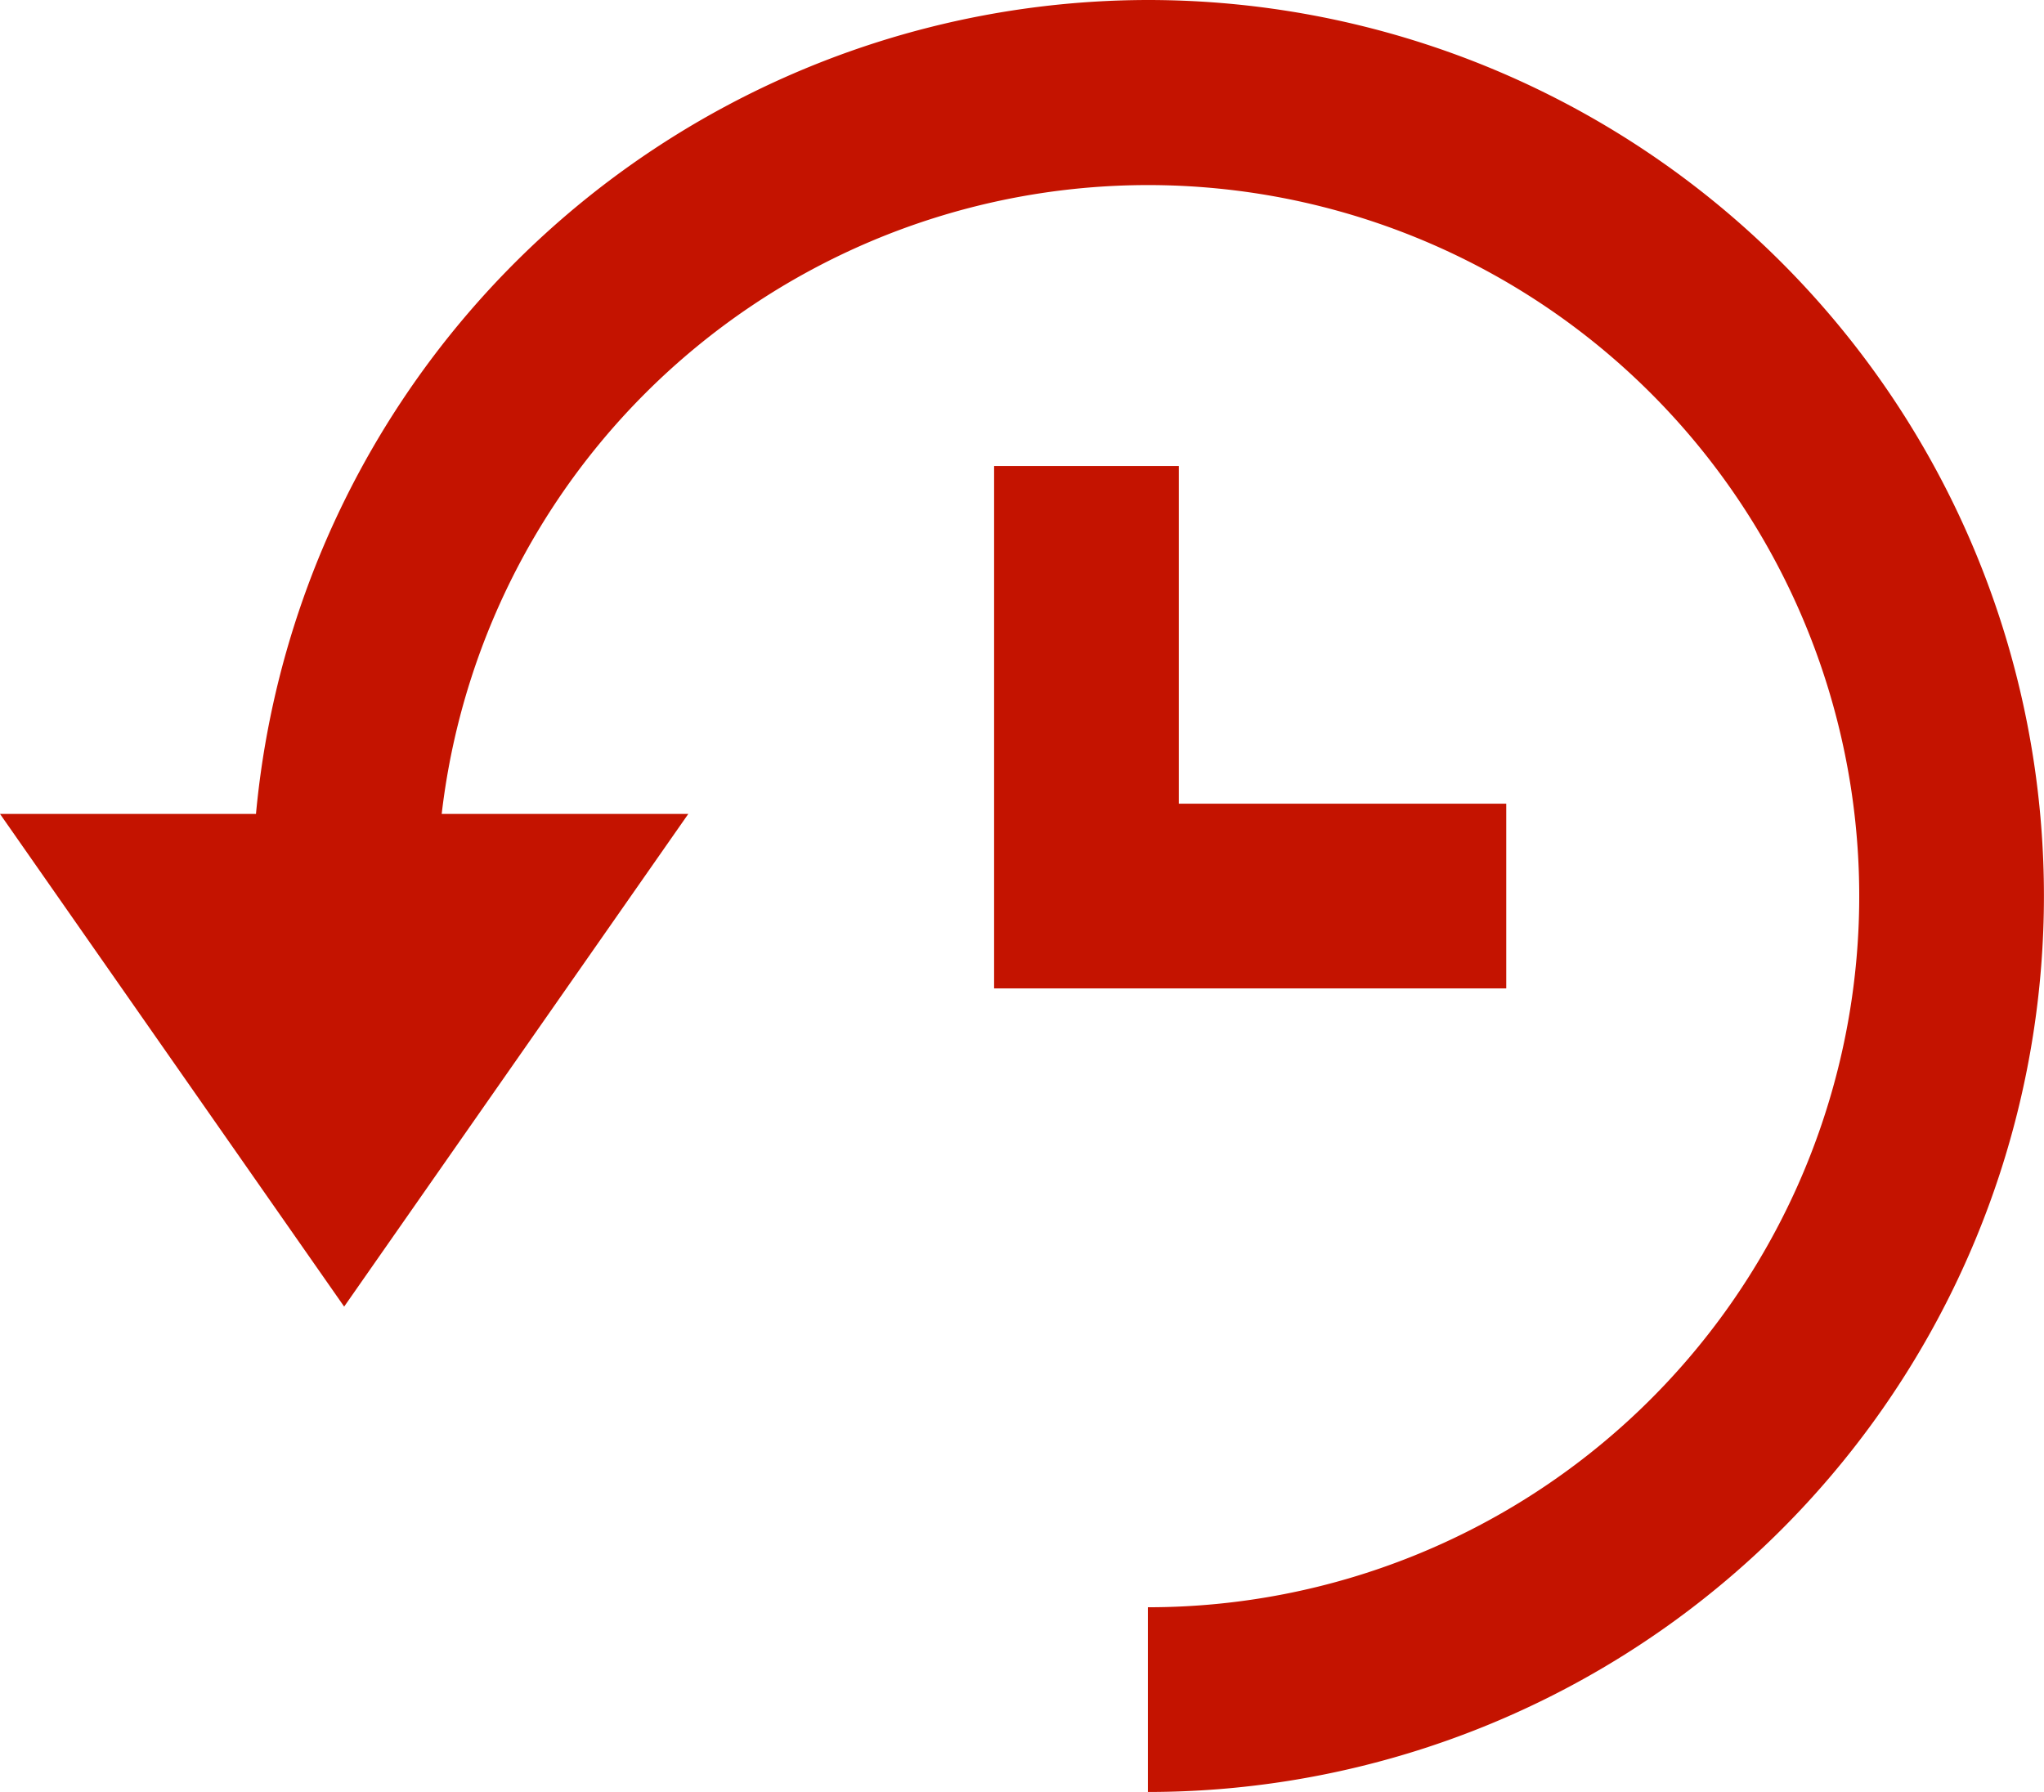
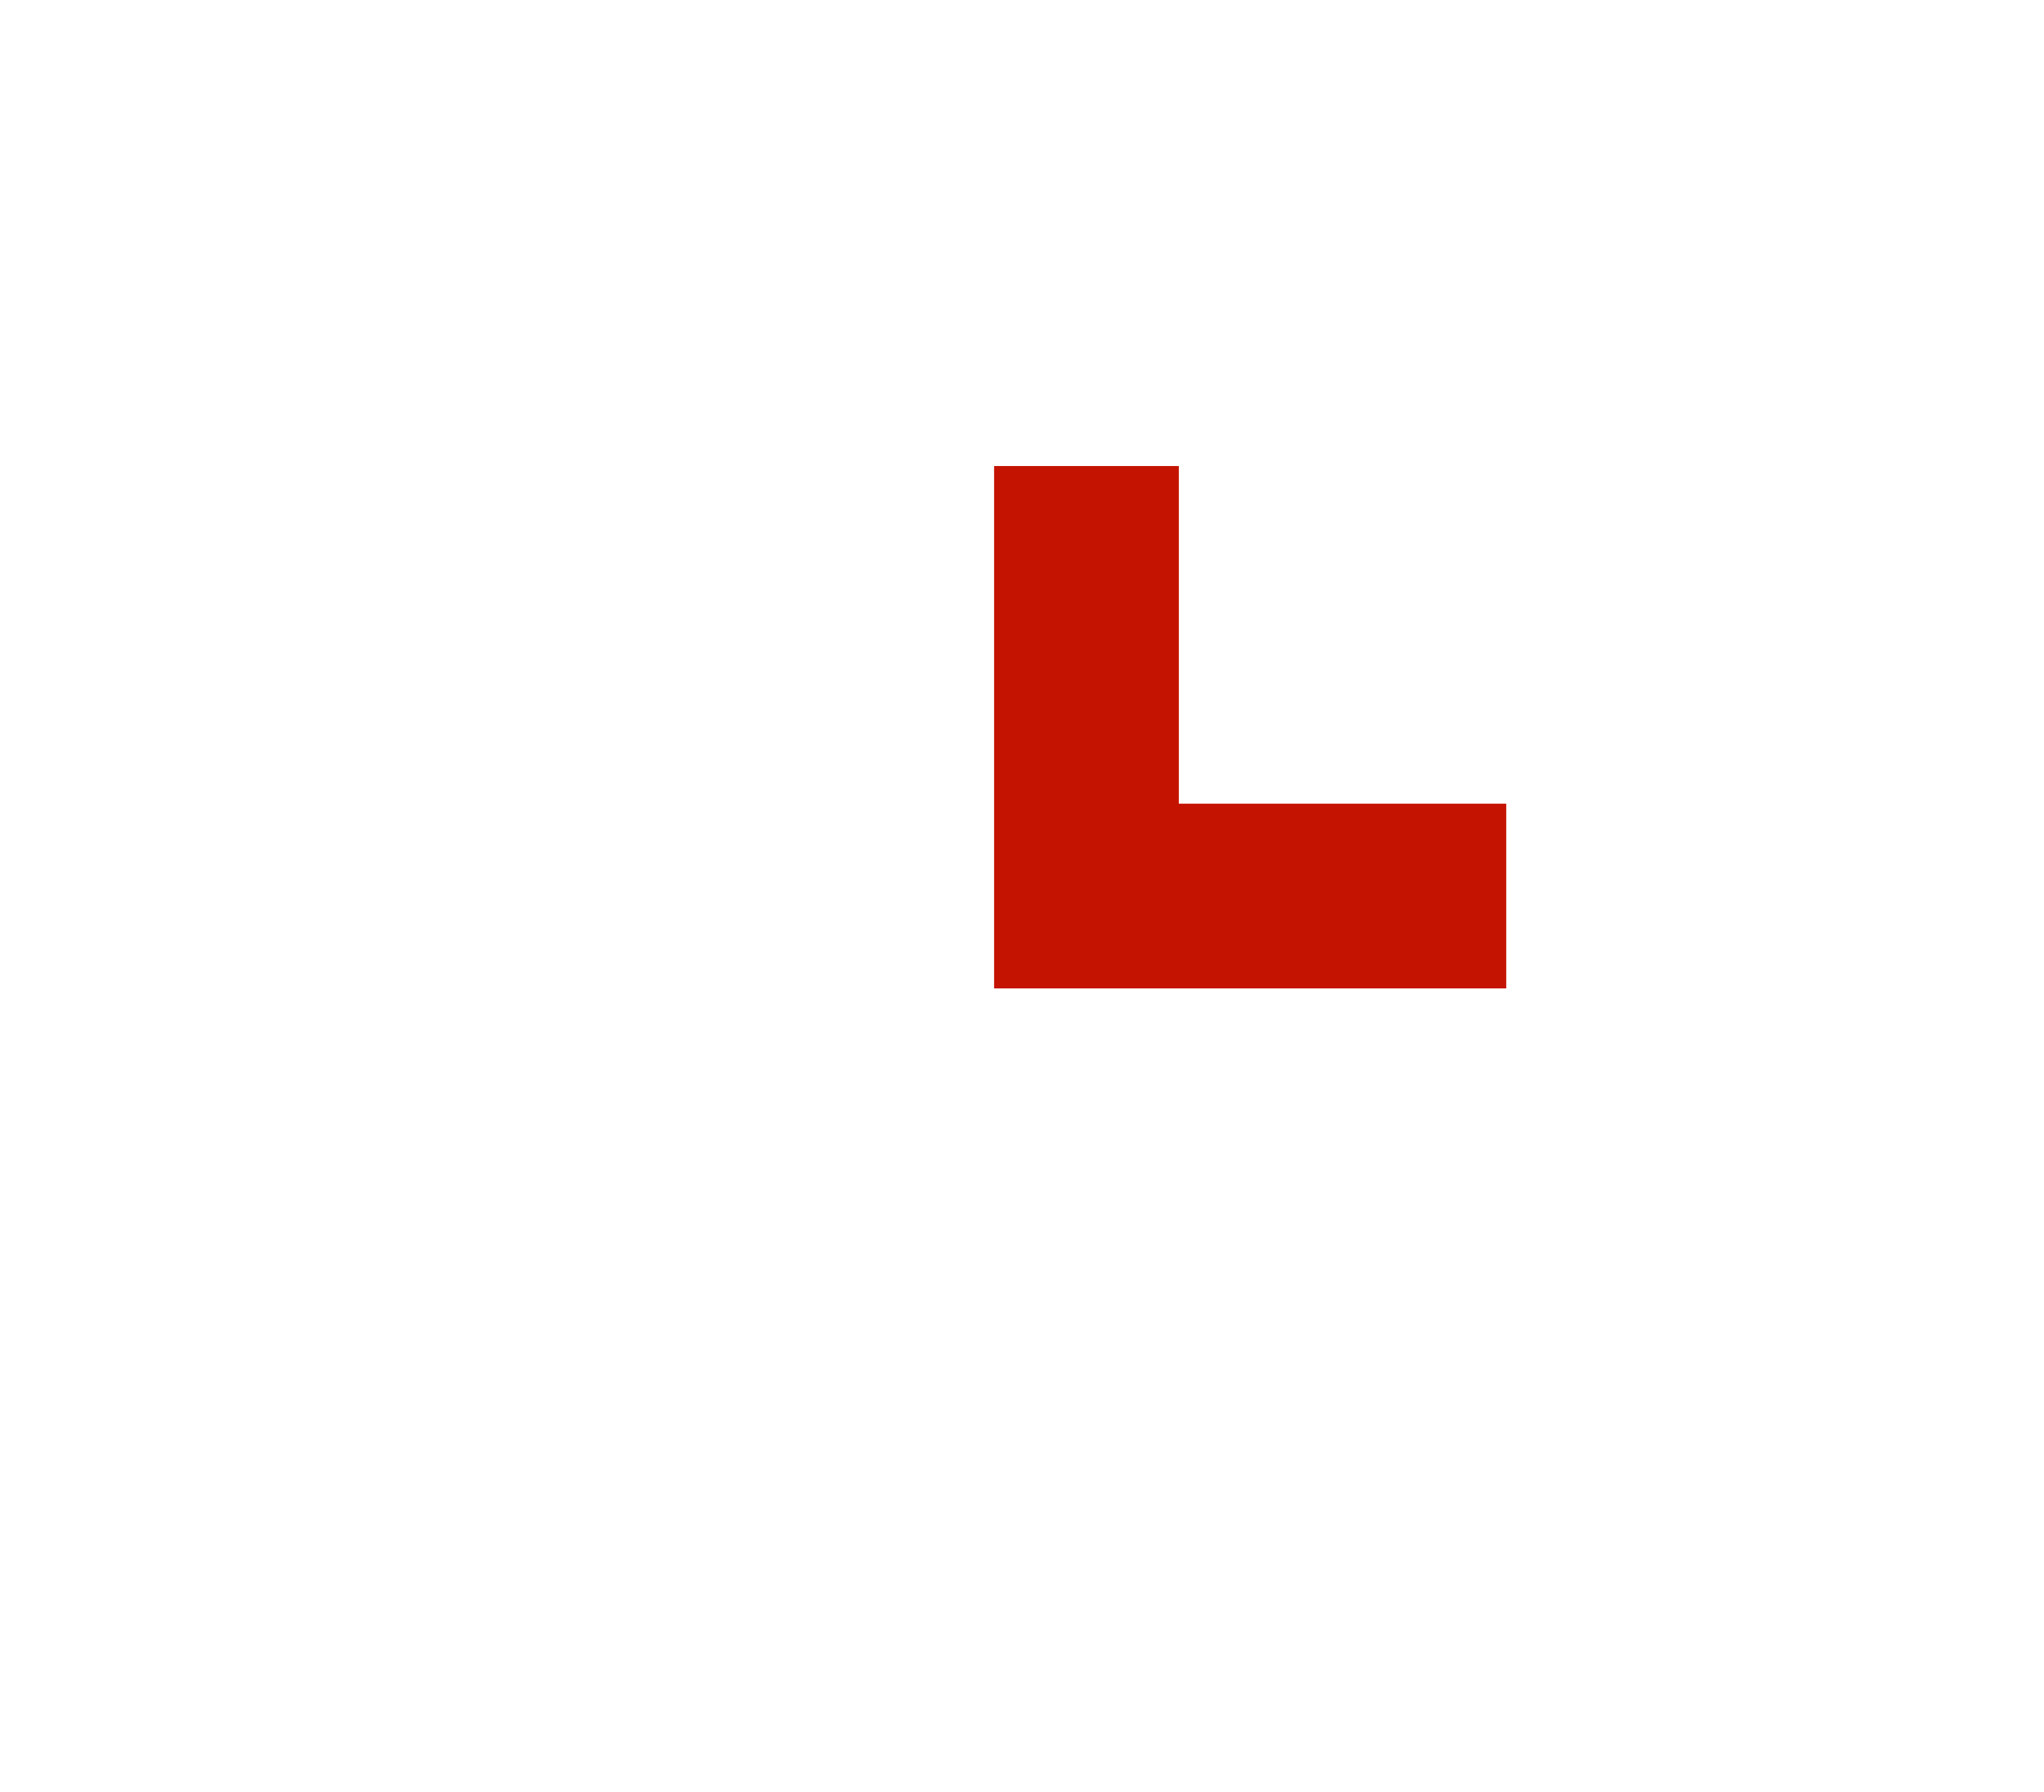
<svg xmlns="http://www.w3.org/2000/svg" width="33.194" height="29.104" viewBox="0 0 33.194 29.104">
  <defs>
    <style>
      .cls-1 {
        fill: #c41300;
      }
    </style>
  </defs>
  <title>IconProgramarTransferencia</title>
  <g id="Capa_2" data-name="Capa 2">
    <g id="Capa_1-2" data-name="Capa 1">
      <g>
-         <path class="cls-1" d="M18.641,0A14.568,14.568,0,0,0,4.157,13.219H0l5.589,8.002,5.589-8.002H7.173A11.549,11.549,0,1,1,18.641,26.104v3A14.552,14.552,0,1,0,18.641,0Z" />
        <polygon class="cls-1" points="16.144 7.569 16.144 16.053 24.461 16.053 24.461 13.053 19.144 13.053 19.144 7.569 16.144 7.569" />
      </g>
    </g>
  </g>
</svg>